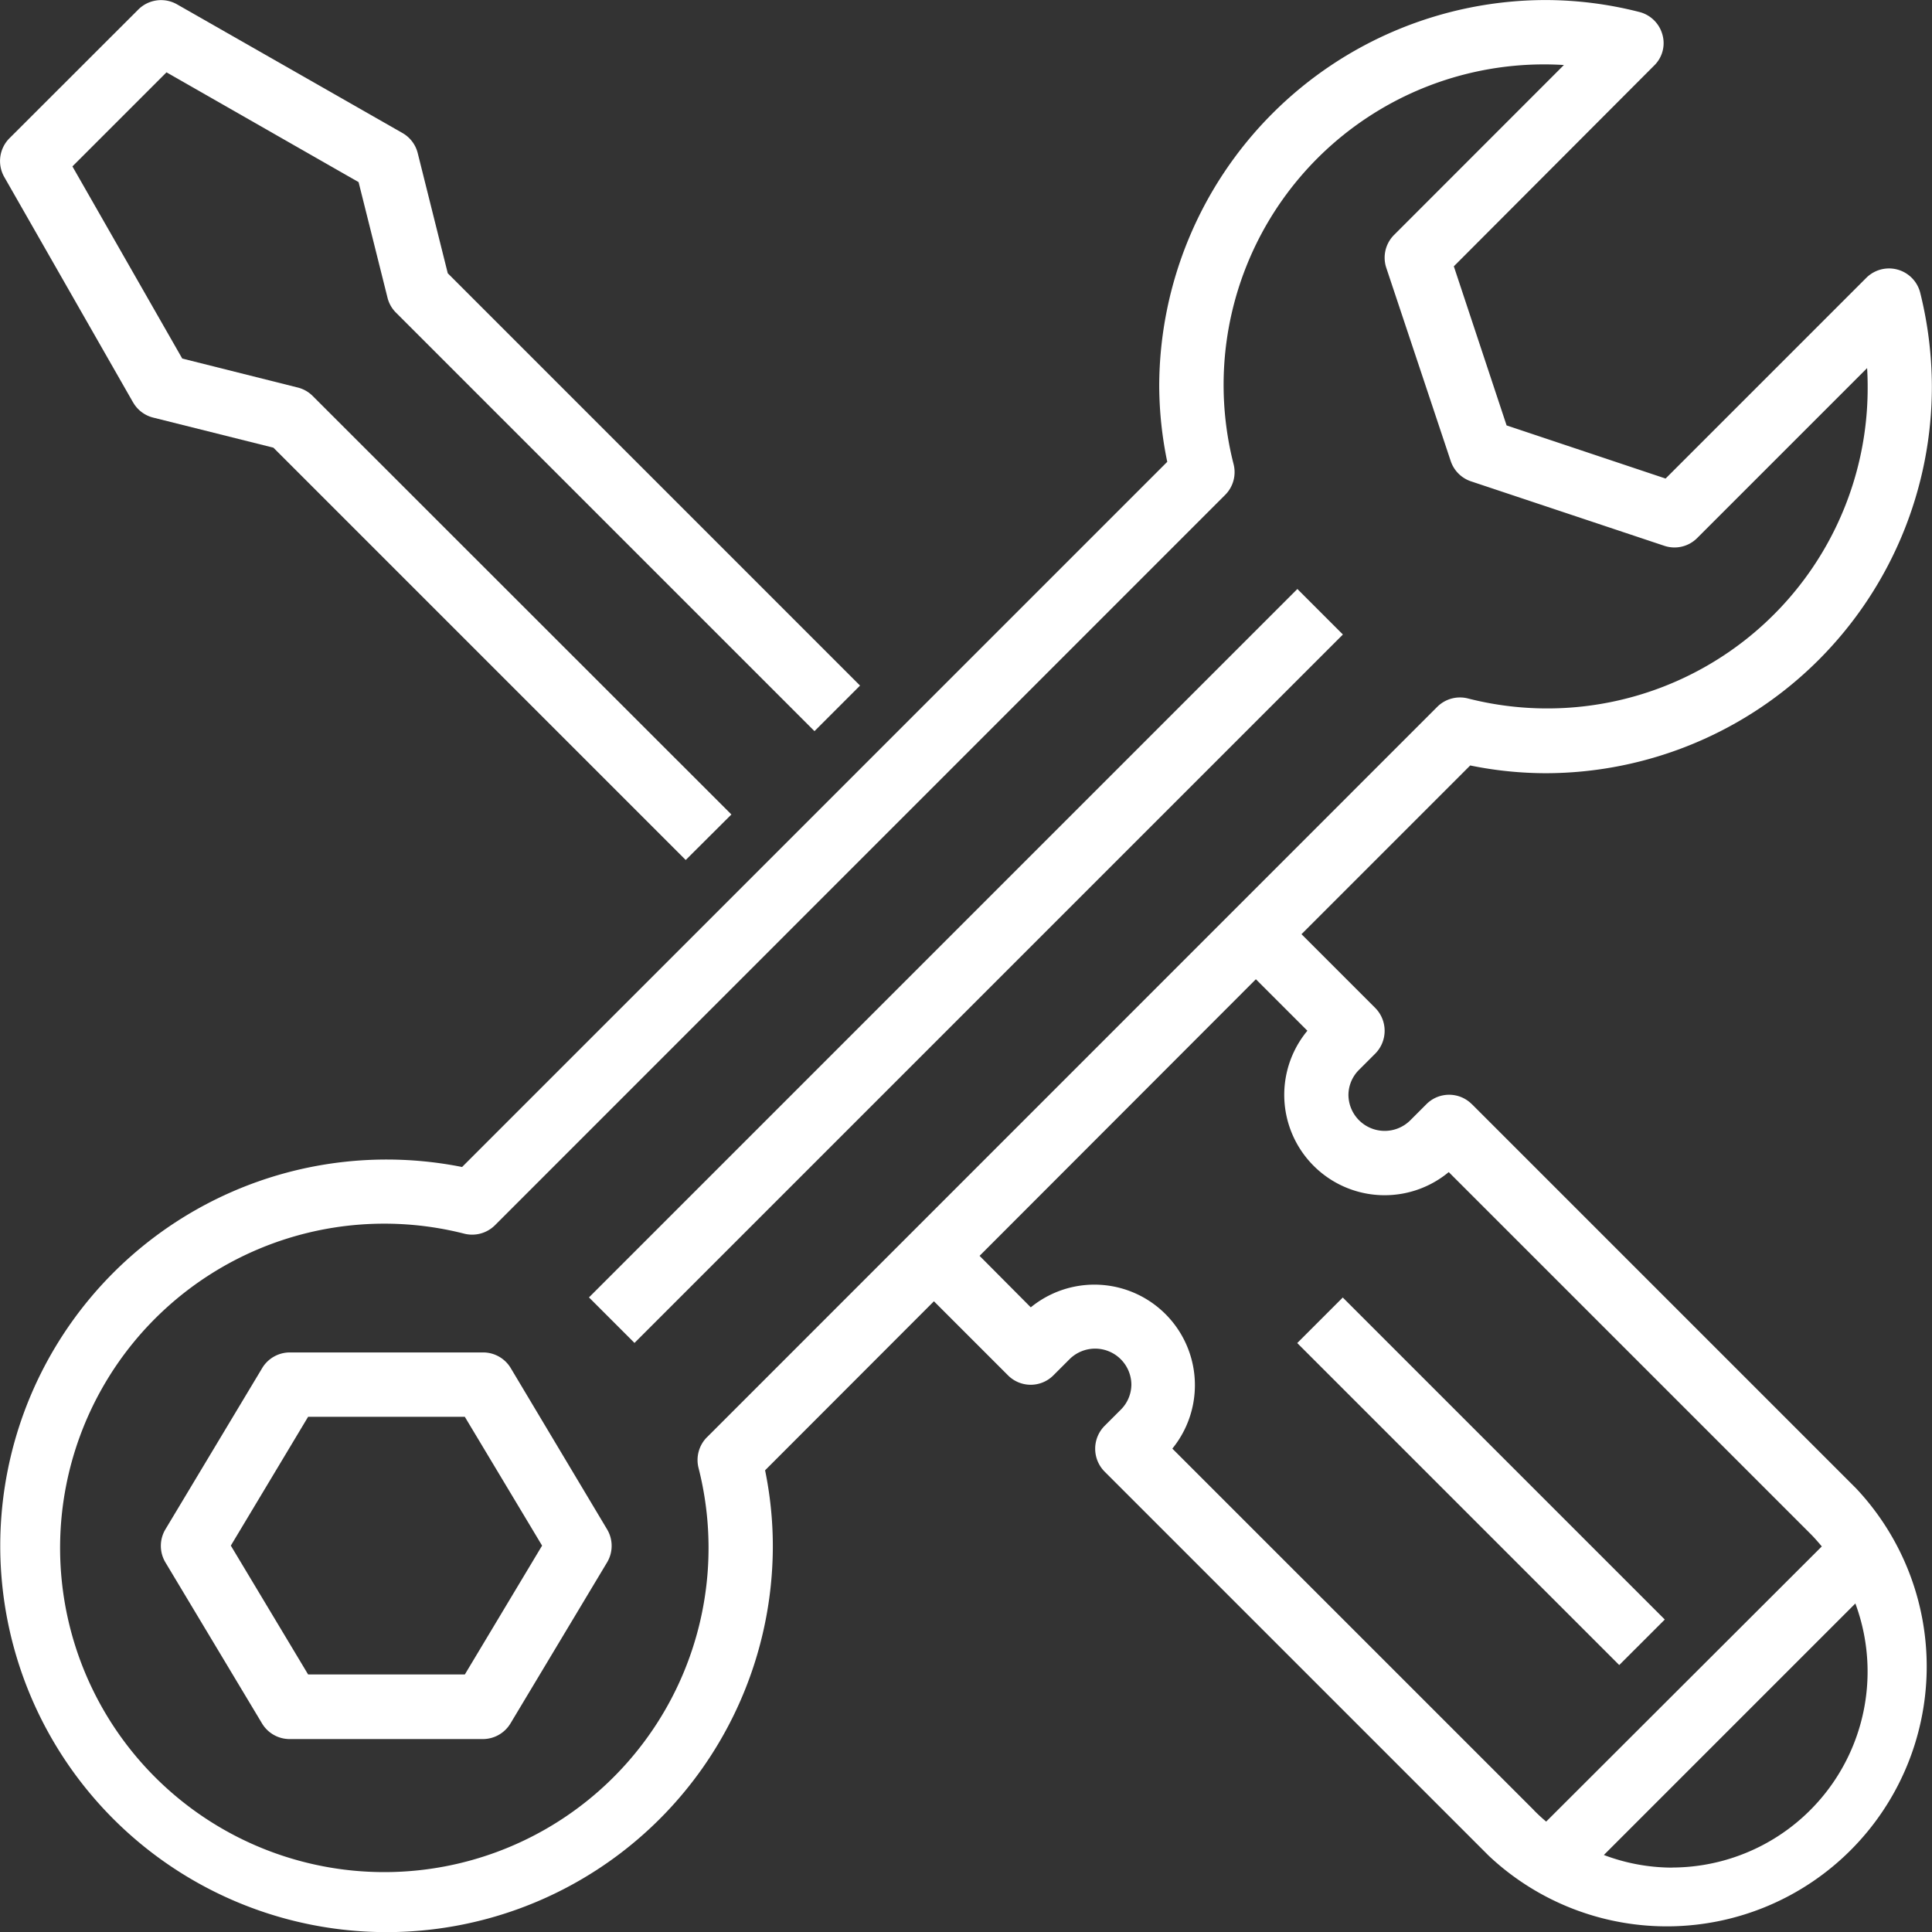
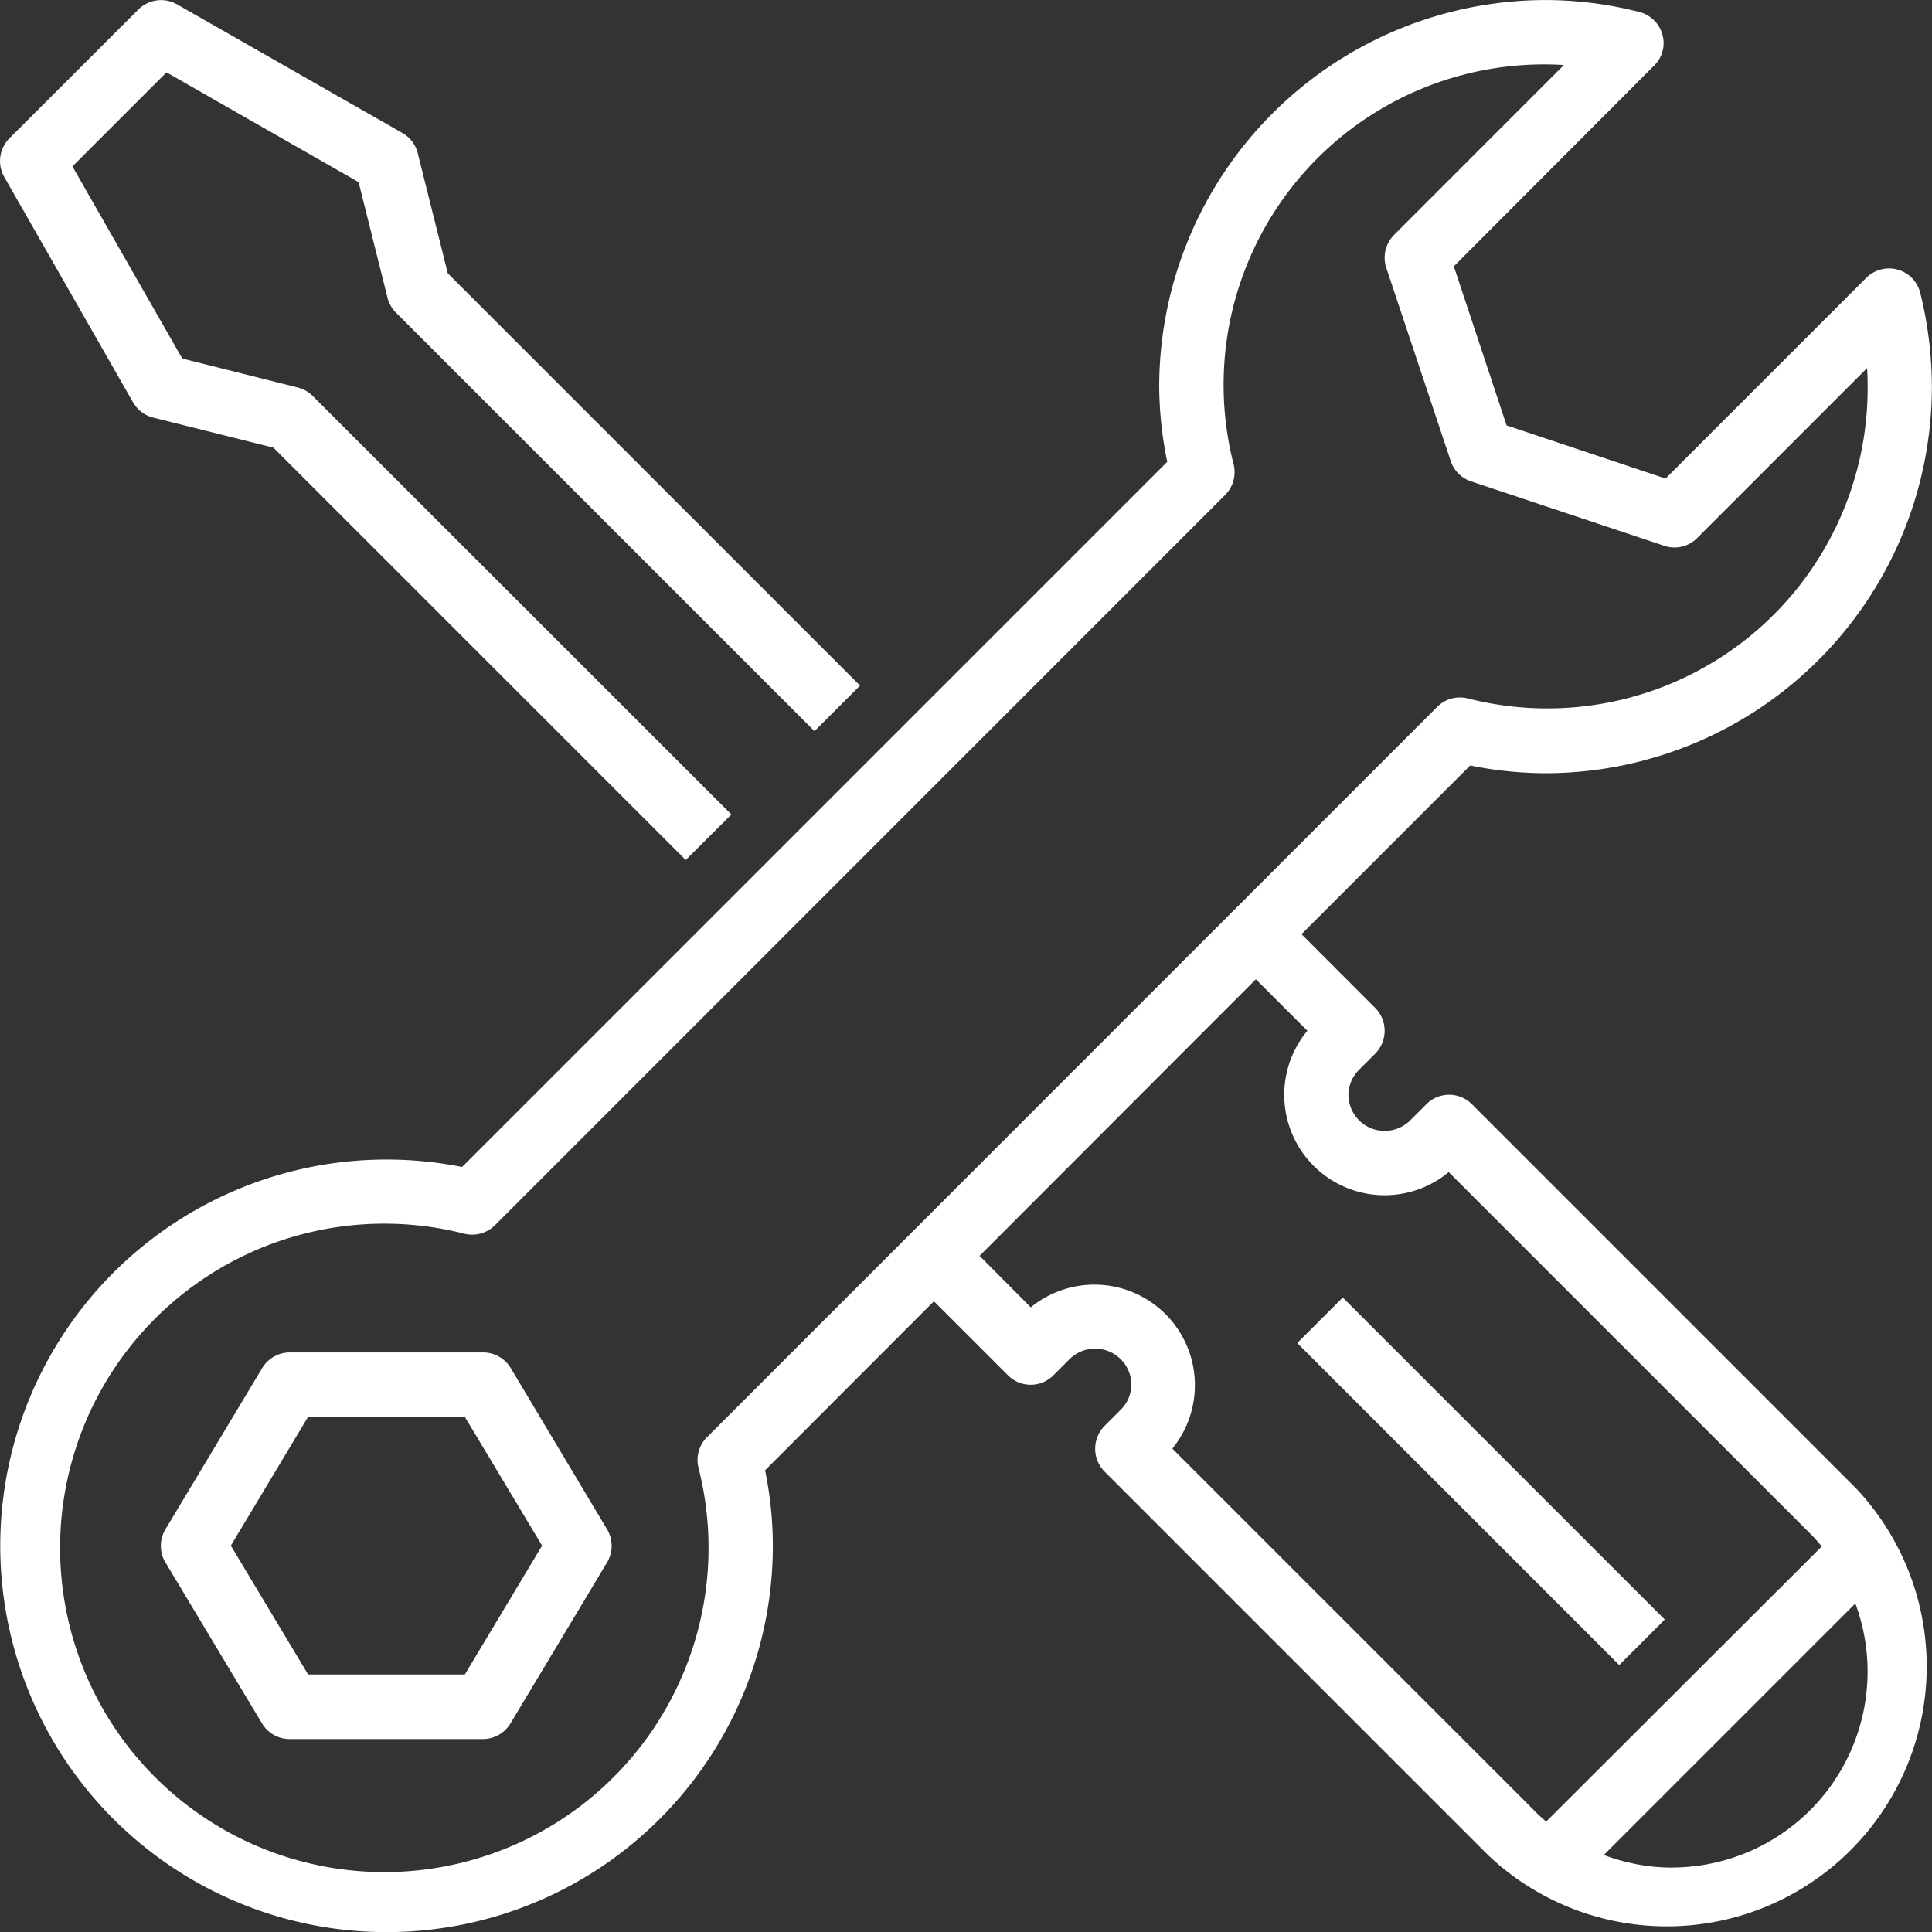
<svg xmlns="http://www.w3.org/2000/svg" width="45.883" height="45.885" viewBox="0 0 45.883 45.885">
  <rect x="0" y="0" width="45.883" height="45.885" fill="#333333" stroke="none" />
  <g id="service-tool_15634827" transform="translate(-0.02 0.003)">
    <path id="Tracé_1203" data-name="Tracé 1203" d="M3.191,9.553a.761.761,0,0,0,.479.362l2.853.714,9.792,9.792L17.4,19.34,7.455,9.4A.76.76,0,0,0,7.1,9.2L4.358,8.512,1.75,3.949,3.984,1.715,8.546,4.322l.686,2.742a.757.757,0,0,0,.2.356l9.941,9.941,1.082-1.082L10.664,6.487,9.951,3.635a.762.762,0,0,0-.363-.479L4.234.1a.765.765,0,0,0-.92.124L.255,3.28a.766.766,0,0,0-.124.92L3.19,9.553Z" transform="translate(-0.01 0)" fill="#fff" />
-     <path id="Tracé_1204" data-name="Tracé 1204" d="M0,0H23.793V1.529H0Z" transform="translate(14.007 30.809) rotate(-45)" fill="#fff" />
    <path id="Tracé_1205" data-name="Tracé 1205" d="M51,358.771a.764.764,0,0,0-.656-.371H45.754a.766.766,0,0,0-.656.371L42.8,362.6a.765.765,0,0,0,0,.787l2.294,3.824a.764.764,0,0,0,.656.371h4.588a.766.766,0,0,0,.656-.371l2.294-3.824a.765.765,0,0,0,0-.787Zm-1.089,7.276H46.188l-1.835-3.059,1.835-3.059H49.91l1.835,3.059Z" transform="translate(-38.851 -326.284)" fill="#fff" />
    <path id="Tracé_1206" data-name="Tracé 1206" d="M34.974,26.232a.761.761,0,0,0-1.078,0l-.383.383a.861.861,0,0,1-1.469-.6.847.847,0,0,1,.253-.6l.383-.383a.771.771,0,0,0,0-1.086l-1.751-1.751,4.007-4.007a9.023,9.023,0,0,0,1.79.184A9.184,9.184,0,0,0,45.9,9.187a9.311,9.311,0,0,0-.275-2.218.764.764,0,0,0-1.285-.359l-4.764,4.764L35.8,10.112,34.547,6.334,39.3,1.57a.742.742,0,0,0,.2-.742.762.762,0,0,0-.55-.535A9.03,9.03,0,0,0,36.727.01a9.189,9.189,0,0,0-9.177,9.177,9.051,9.051,0,0,0,.191,1.79L10.994,27.724a9.174,9.174,0,1,0,7.38,8.993,8.969,8.969,0,0,0-.184-1.79L22.2,30.913l1.759,1.759a.761.761,0,0,0,1.078,0l.383-.383a.861.861,0,0,1,1.469.6.847.847,0,0,1-.253.6l-.383.383a.771.771,0,0,0,0,1.086l9.123,9.123A6.172,6.172,0,0,0,44.1,35.356l-9.123-9.123Zm4.757,18.131a4.6,4.6,0,0,1-1.621-.3l5.973-5.973a4.653,4.653,0,0,1-4.352,6.271ZM16.809,34.142a.767.767,0,0,0-.2.727,7.7,7.7,0,1,1-5.561-5.561.768.768,0,0,0,.726-.2L29.117,11.762a.765.765,0,0,0,.2-.727,7.61,7.61,0,0,1,7.844-9.482L33.128,5.588a.764.764,0,0,0-.185.782l1.53,4.588a.762.762,0,0,0,.484.483l4.588,1.53a.76.76,0,0,0,.782-.185l4.035-4.035c.009.146.013.291.013.435a7.609,7.609,0,0,1-9.495,7.41.765.765,0,0,0-.727.2L16.81,34.142ZM36.45,43l-8.588-8.588A2.387,2.387,0,0,0,24.5,31.057l-1.216-1.223,6.562-6.569,1.223,1.223a2.384,2.384,0,0,0,3.357,3.357l8.6,8.6c.091.091.176.191.26.29L36.74,43.27c-.1-.084-.2-.176-.29-.268Z" transform="translate(0 -0.012)" fill="#fff" />
    <path id="Tracé_1207" data-name="Tracé 1207" d="M0,0H1.529V10.815H0Z" transform="translate(30.828 31.893) rotate(-45)" fill="#fff" />
  </g>
</svg>